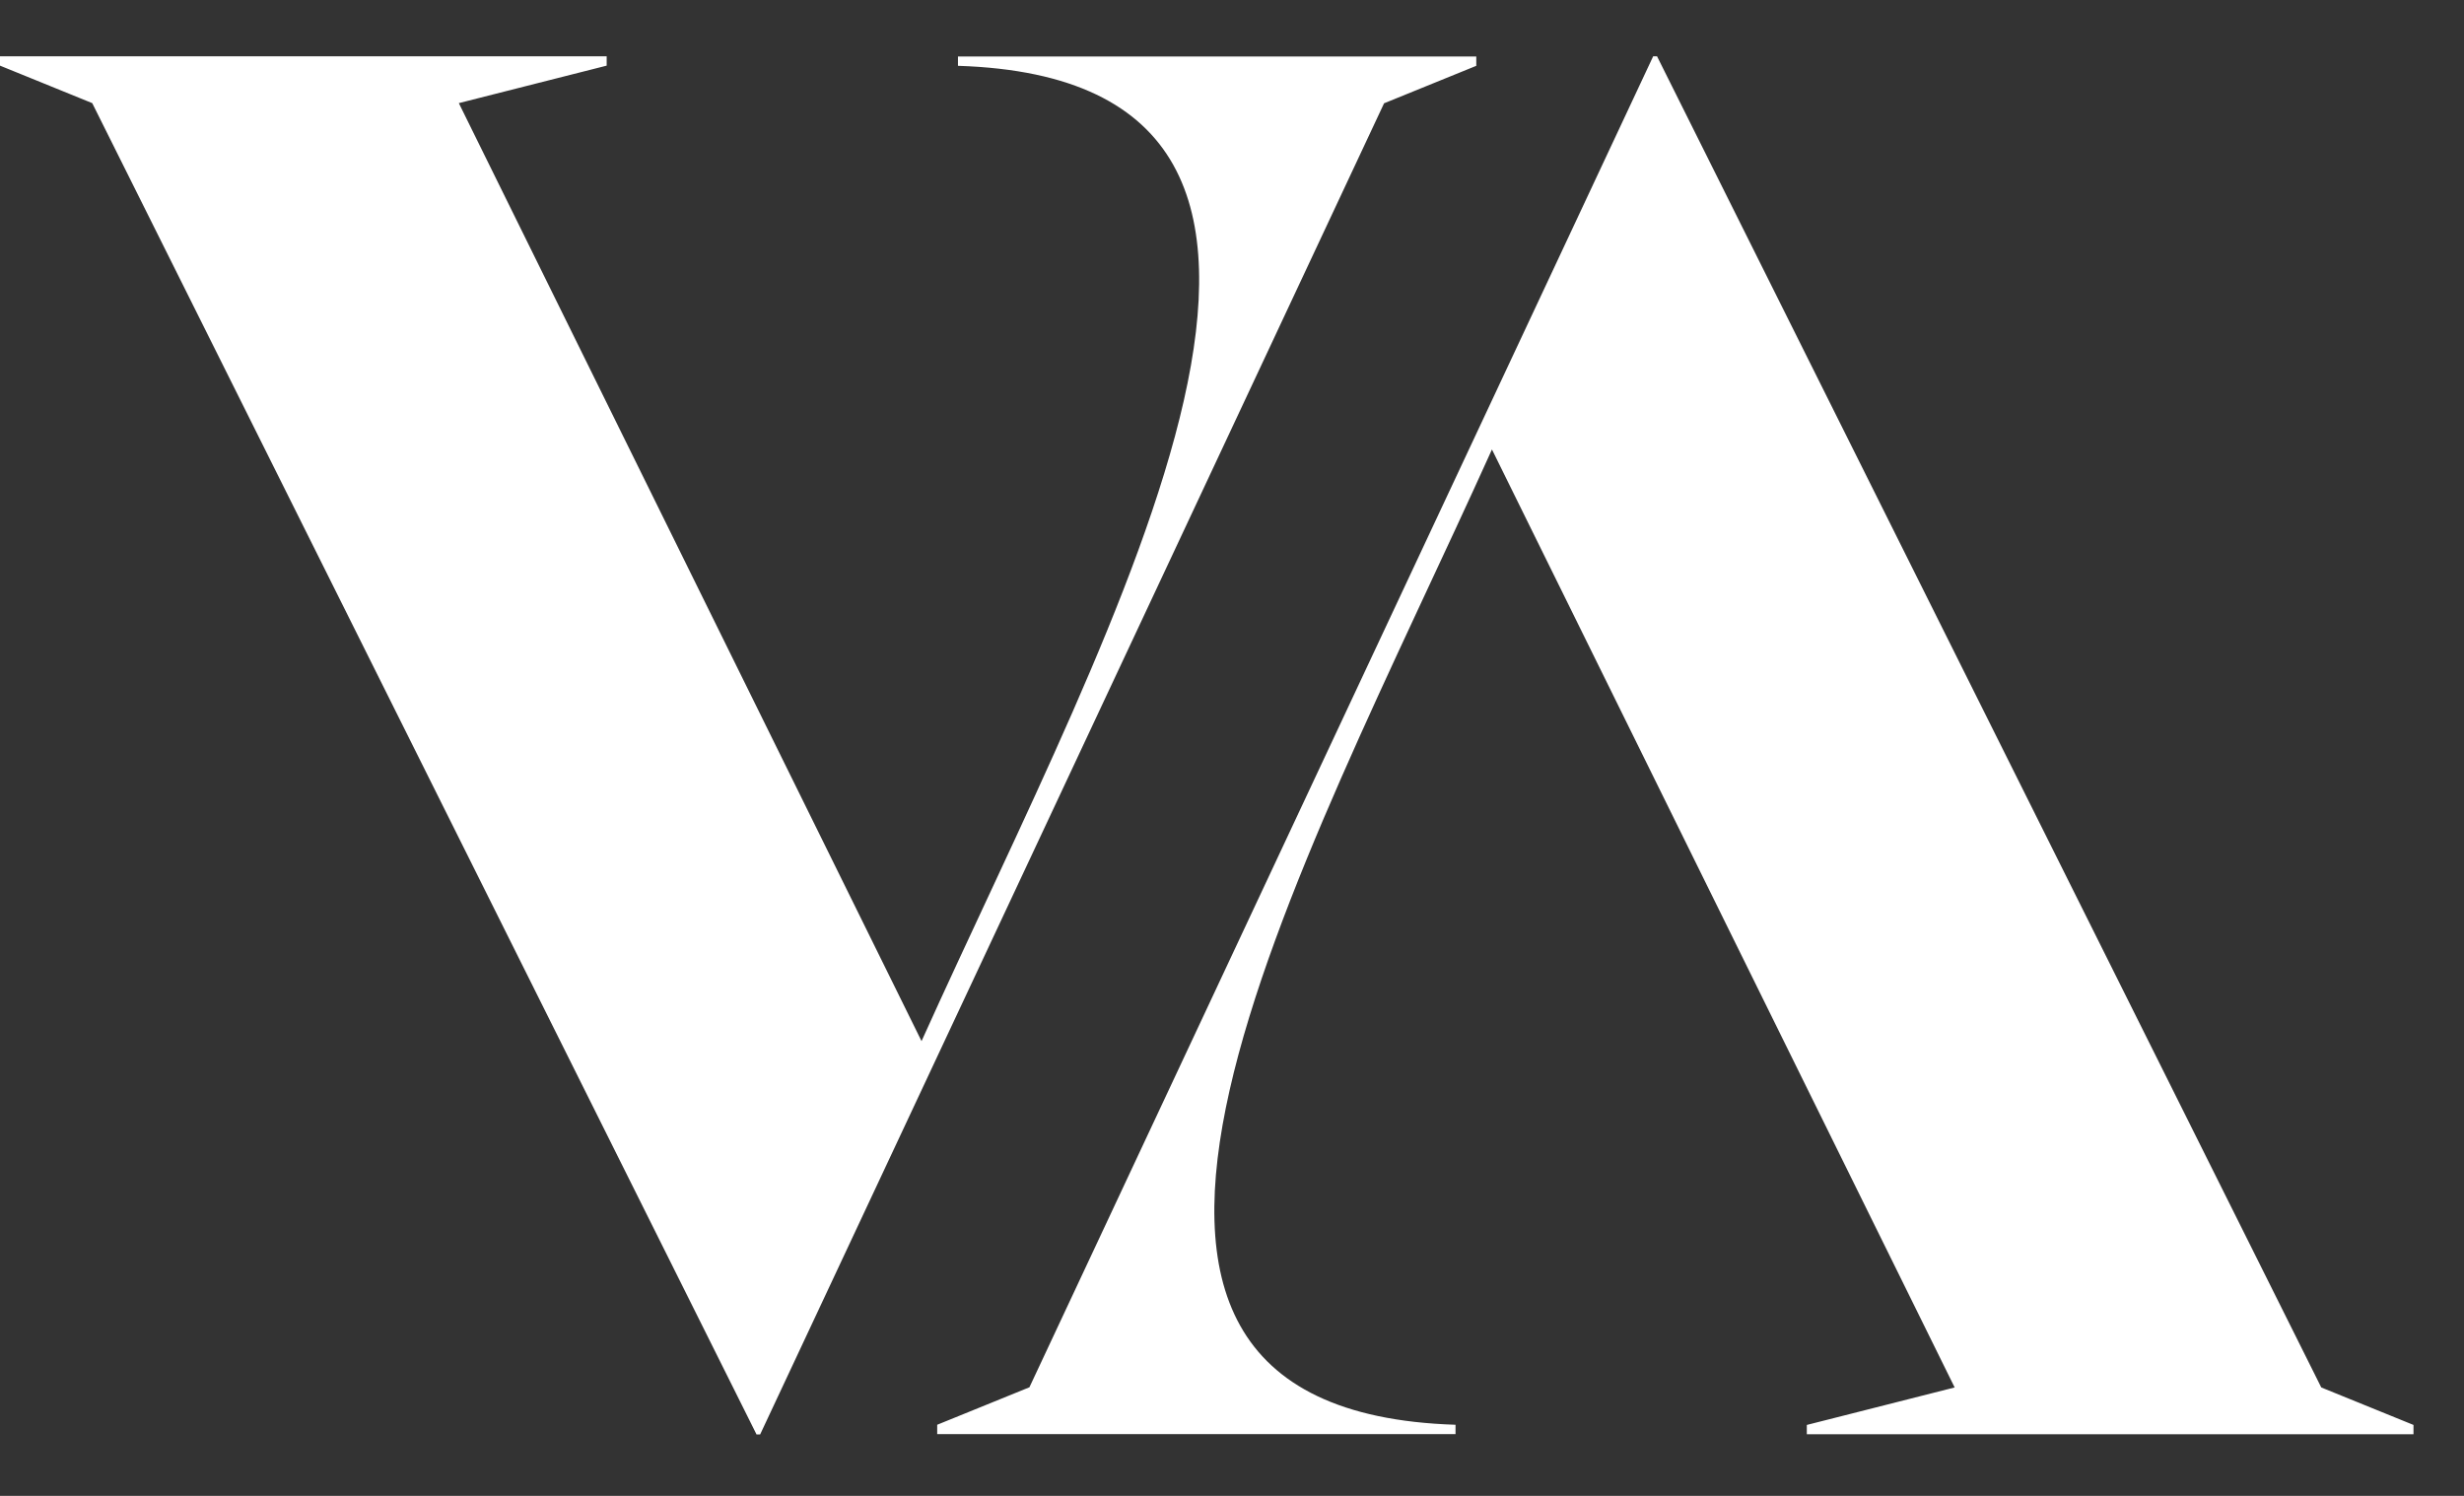
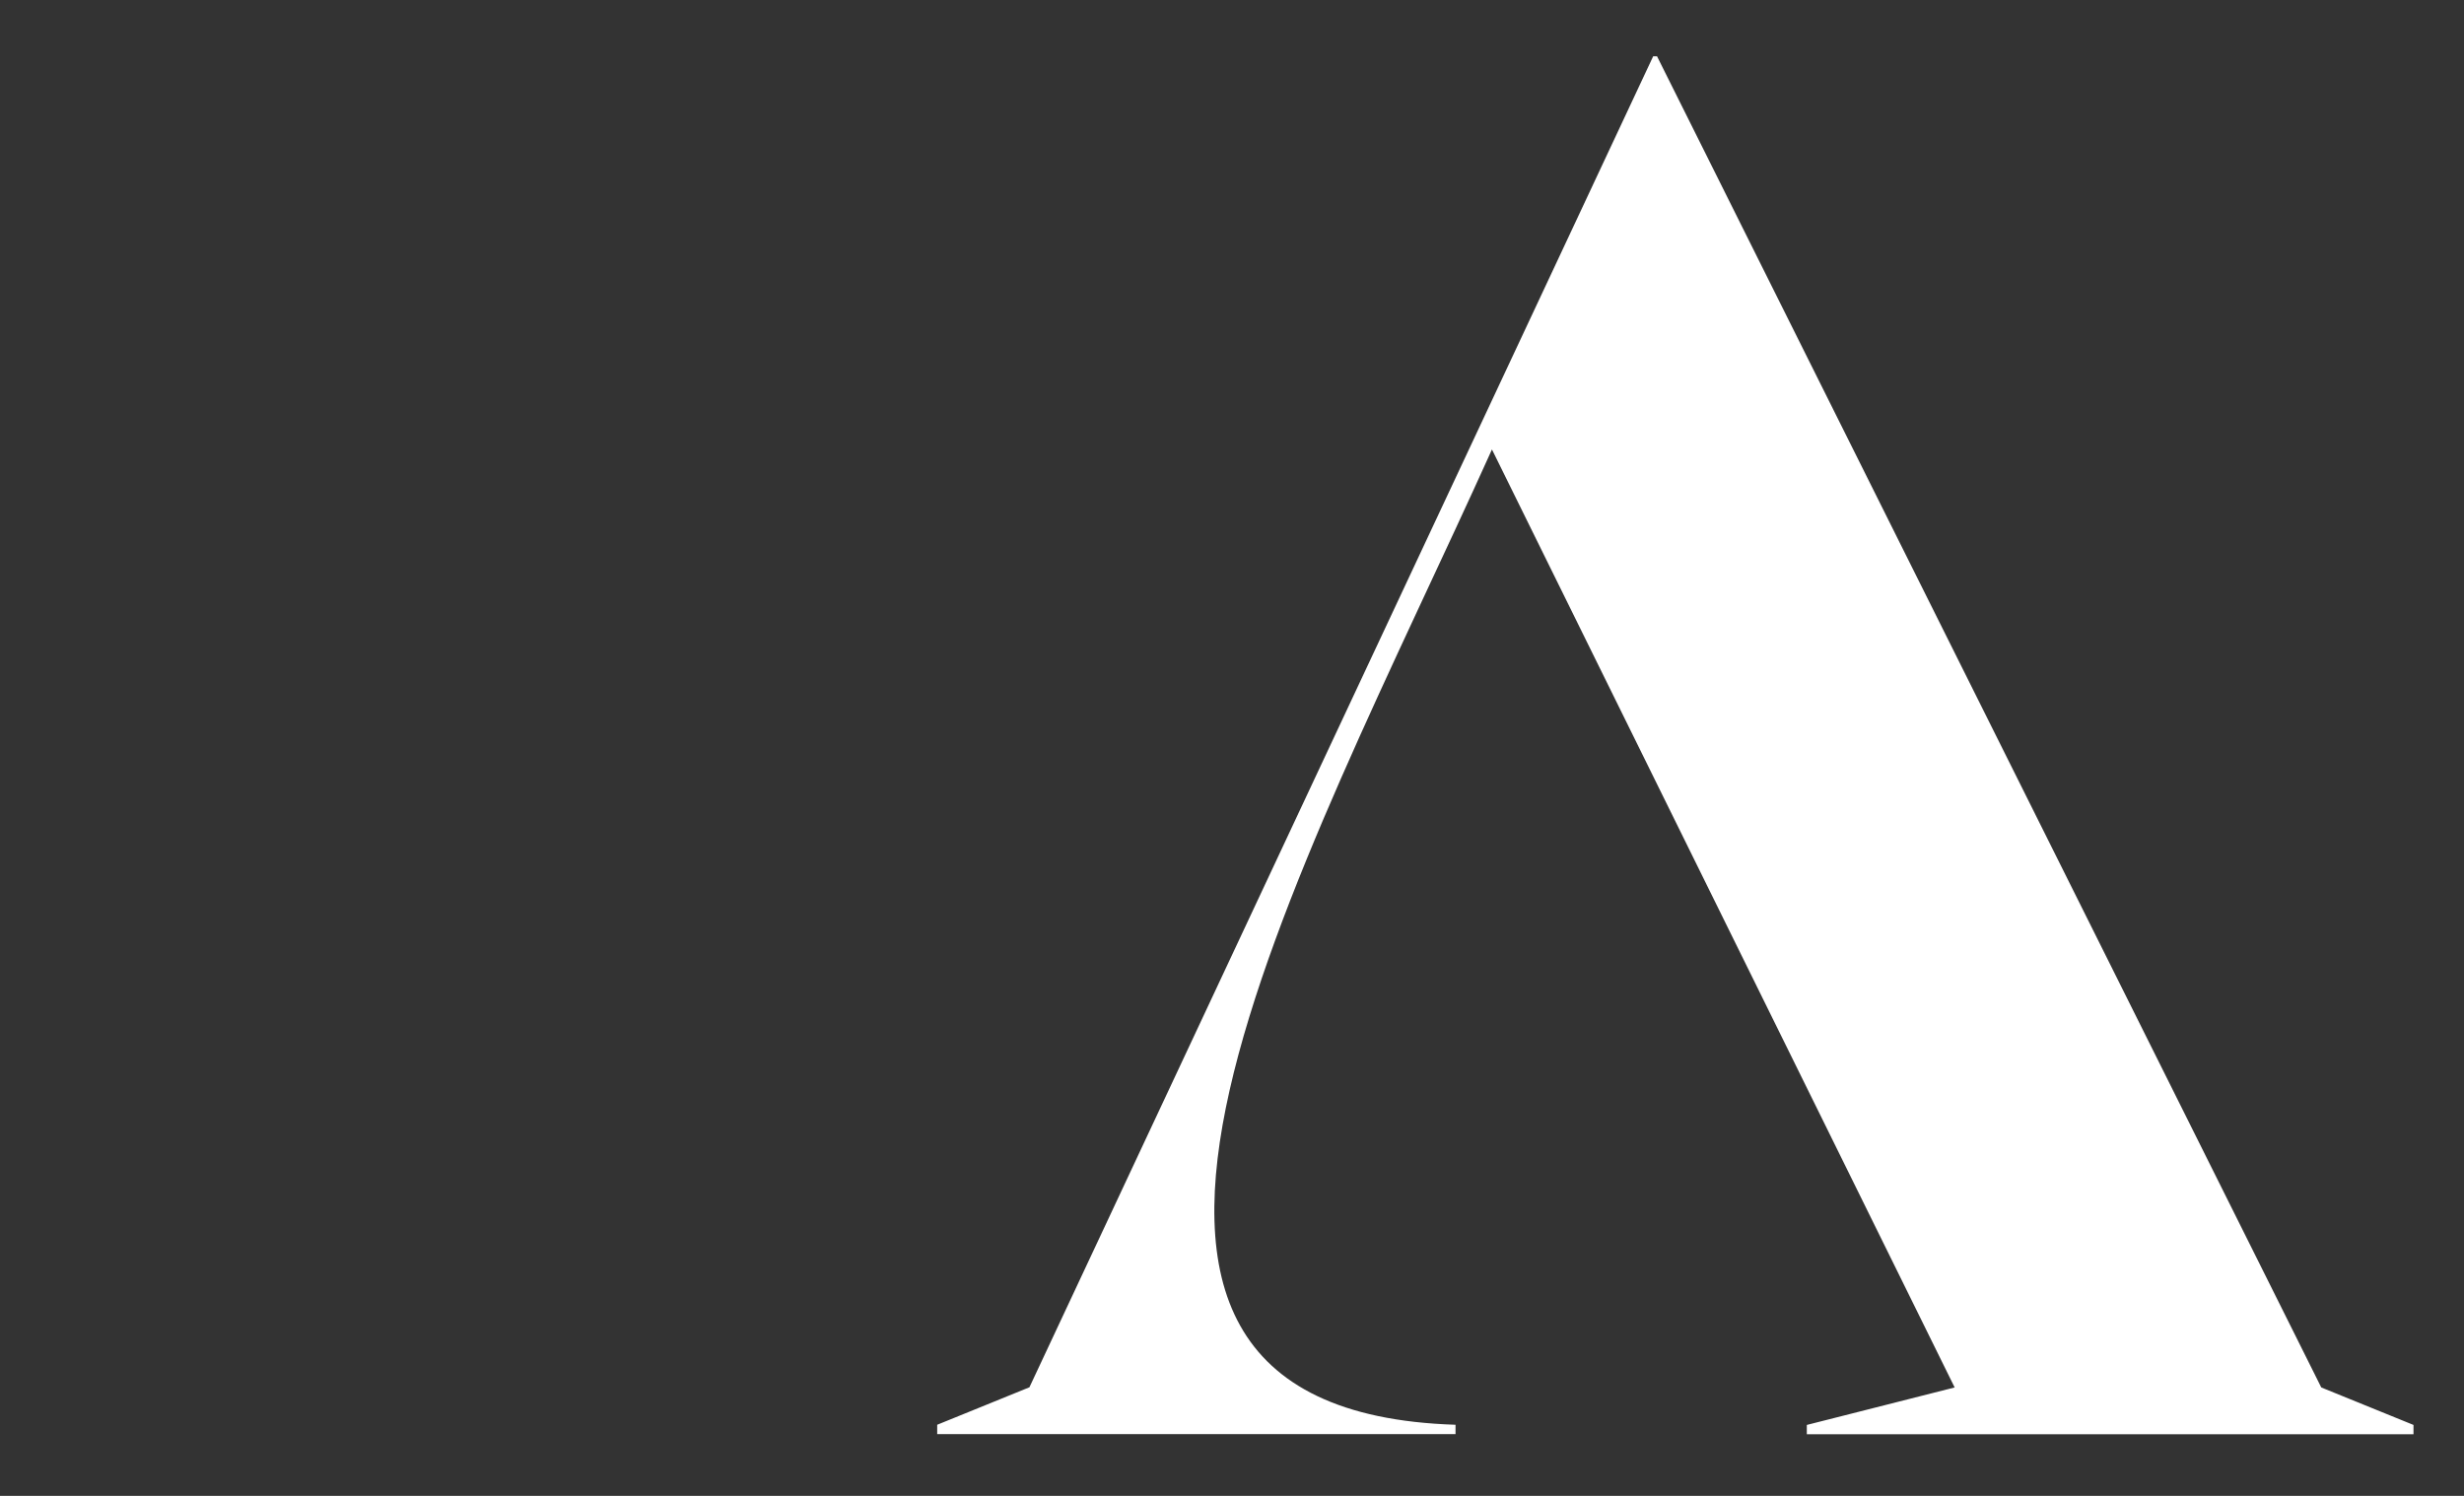
<svg xmlns="http://www.w3.org/2000/svg" width="28" height="17" viewBox="0 0 28 17" fill="none">
  <rect x="0" y="0" width="28" height="17" fill="#333333" stroke="none" />
  <g clip-path="url(#clip0_6_58)">
    <path d="M18.83 0.64L26.378 15.768L27.426 16.194V16.3H20.532V16.194L22.212 15.768L16.954 5.108C14.786 9.916 11.31 16.026 16.54 16.192V16.298H10.65V16.192L11.698 15.766L18.786 0.64H18.83Z" fill="white" />
-     <path d="M8.596 16.3L1.048 1.172L0 0.746V0.64H6.894V0.746L5.214 1.172L10.472 11.832C12.64 7.024 16.116 0.914 10.886 0.748V0.642H16.776V0.748L15.728 1.174L8.638 16.302H8.594L8.596 16.3Z" fill="white" />
  </g>
  <defs>
    <clipPath id="clip0_6_58">
      <rect width="28" height="17" fill="white" />
    </clipPath>
  </defs>
</svg>